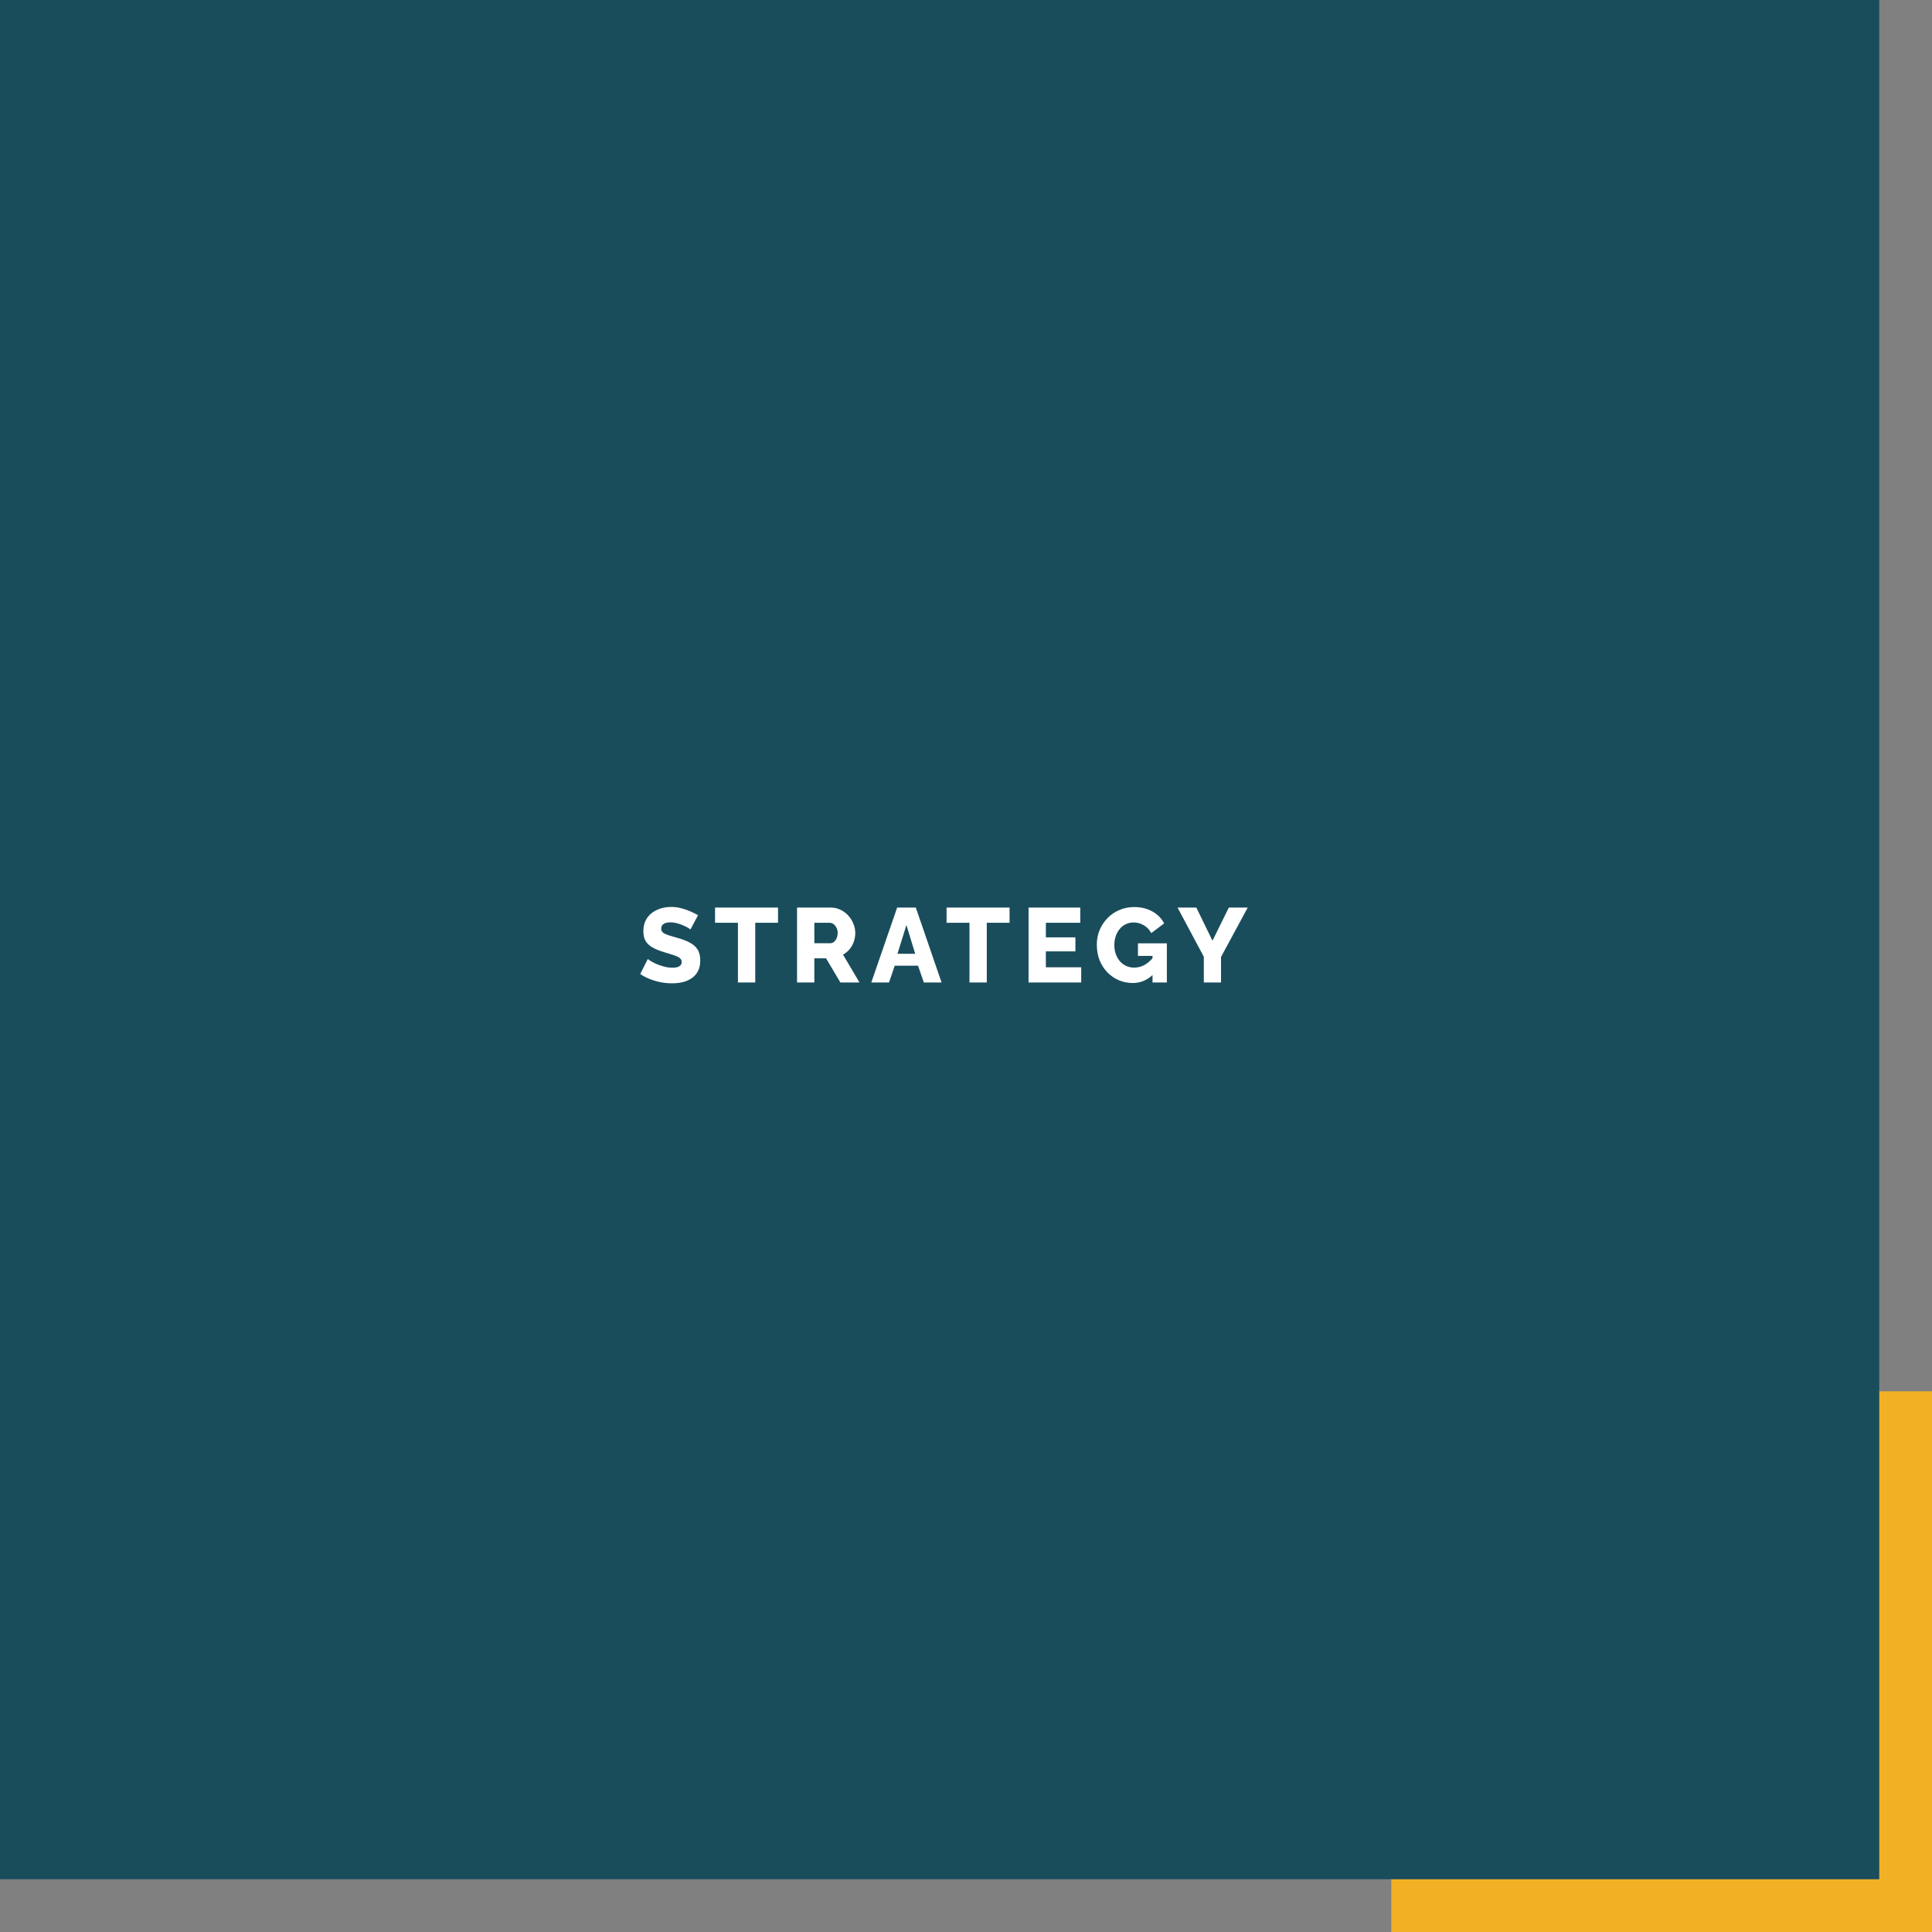
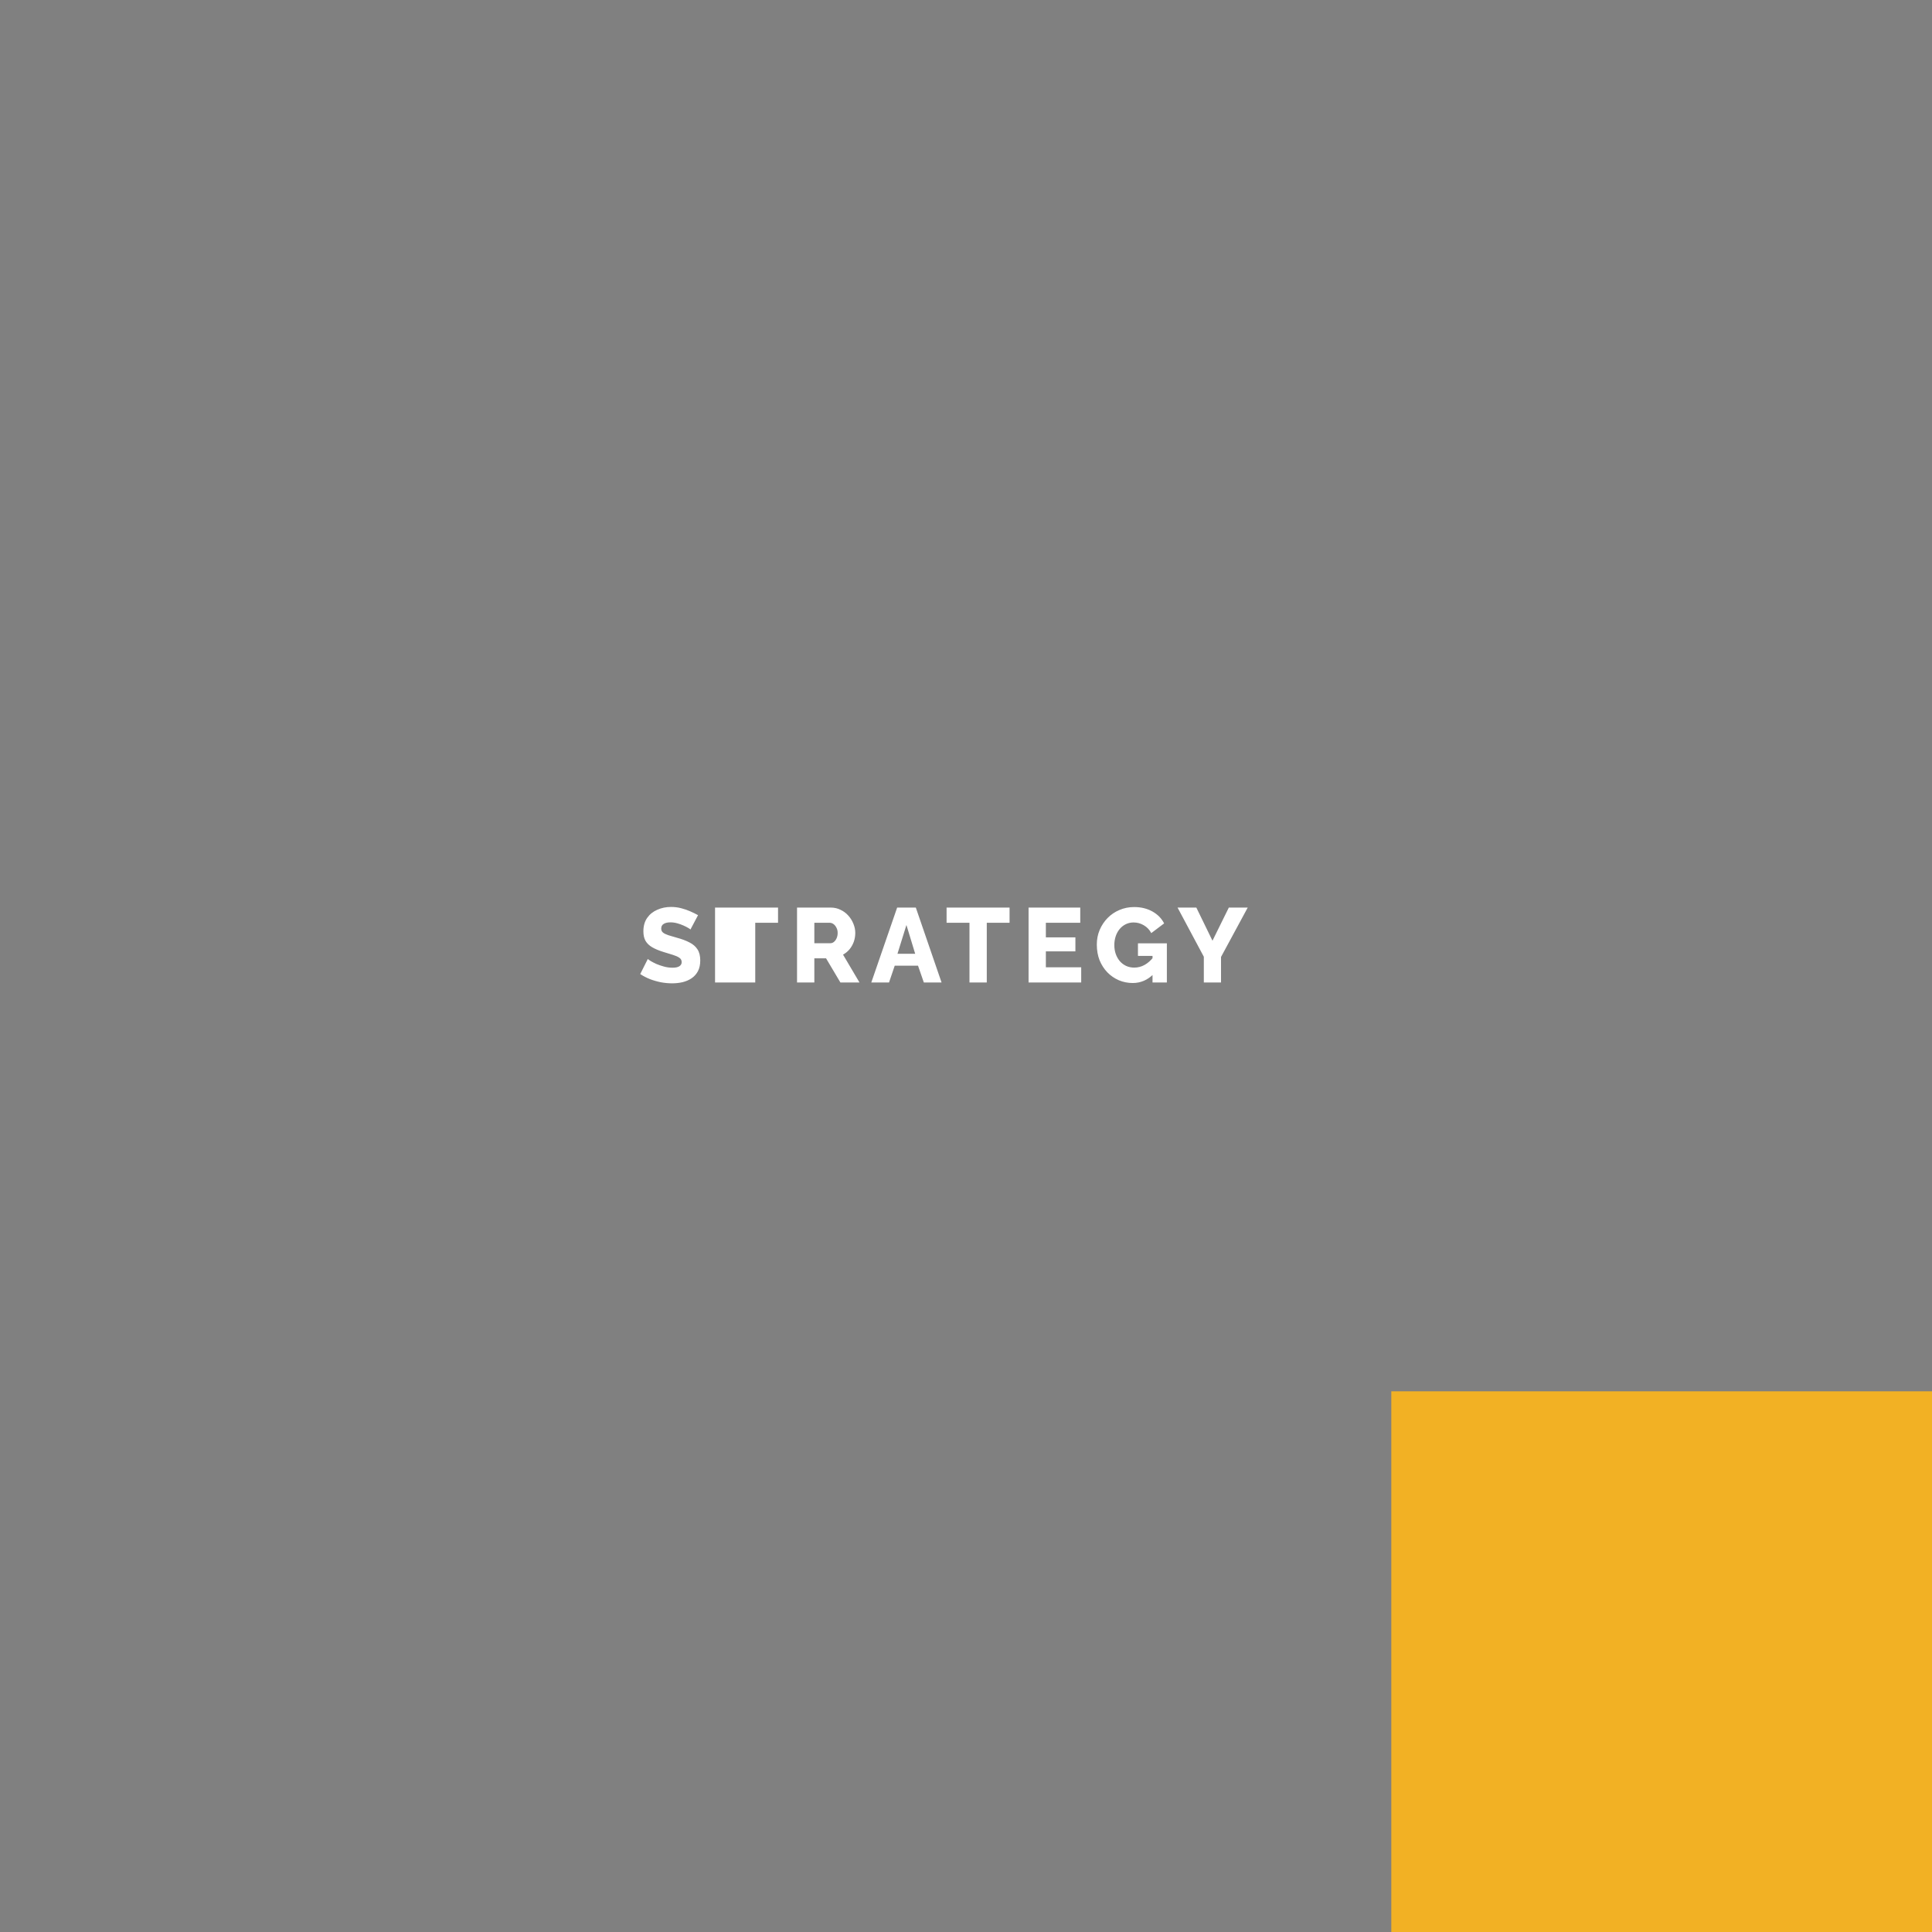
<svg xmlns="http://www.w3.org/2000/svg" width="293" height="293" viewBox="0 0 293 293" fill="none">
  <rect x="0" y="0" width="293" height="293" fill="#808080" stroke="none" />
  <rect x="211" y="211" width="82" height="82" fill="#F2B124" />
-   <rect width="285" height="285" fill="#194D5C" />
-   <path d="M104.71 140.968C104.678 140.915 104.566 140.835 104.374 140.728C104.182 140.611 103.942 140.488 103.654 140.36C103.366 140.232 103.052 140.12 102.71 140.024C102.369 139.928 102.028 139.88 101.686 139.88C101.238 139.88 100.892 139.96 100.646 140.12C100.401 140.269 100.278 140.504 100.278 140.824C100.278 141.08 100.369 141.283 100.55 141.432C100.742 141.581 101.014 141.715 101.366 141.832C101.718 141.939 102.15 142.067 102.662 142.216C103.388 142.408 104.017 142.643 104.55 142.92C105.084 143.187 105.489 143.533 105.766 143.96C106.054 144.387 106.198 144.952 106.198 145.656C106.198 146.296 106.081 146.84 105.846 147.288C105.612 147.725 105.292 148.083 104.886 148.36C104.492 148.627 104.038 148.824 103.526 148.952C103.014 149.069 102.486 149.128 101.942 149.128C101.388 149.128 100.817 149.075 100.23 148.968C99.654 148.851 99.1 148.691 98.566 148.488C98.033 148.275 97.542 148.019 97.094 147.72L98.246 145.432C98.289 145.485 98.428 145.587 98.662 145.736C98.897 145.875 99.185 146.024 99.526 146.184C99.878 146.333 100.268 146.467 100.694 146.584C101.121 146.701 101.553 146.76 101.99 146.76C102.46 146.76 102.806 146.685 103.03 146.536C103.265 146.387 103.382 146.179 103.382 145.912C103.382 145.624 103.26 145.4 103.014 145.24C102.78 145.08 102.454 144.936 102.038 144.808C101.633 144.68 101.164 144.536 100.63 144.376C99.937 144.163 99.361 143.923 98.902 143.656C98.454 143.389 98.118 143.064 97.894 142.68C97.681 142.296 97.574 141.816 97.574 141.24C97.574 140.44 97.761 139.768 98.134 139.224C98.518 138.669 99.03 138.253 99.67 137.976C100.31 137.688 101.009 137.544 101.766 137.544C102.3 137.544 102.812 137.608 103.302 137.736C103.804 137.864 104.268 138.024 104.694 138.216C105.132 138.408 105.521 138.6 105.862 138.792L104.71 140.968ZM117.994 139.944H114.538V149H111.914V139.944H108.442V137.64H117.994V139.944ZM120.876 149V137.64H125.996C126.529 137.64 127.02 137.752 127.468 137.976C127.926 138.189 128.321 138.483 128.652 138.856C128.982 139.219 129.238 139.629 129.42 140.088C129.612 140.547 129.708 141.011 129.708 141.48C129.708 141.949 129.633 142.397 129.484 142.824C129.334 143.24 129.121 143.619 128.844 143.96C128.566 144.291 128.236 144.563 127.852 144.776L130.348 149H127.452L125.276 145.336H123.5V149H120.876ZM123.5 143.048H125.9C126.113 143.048 126.3 142.984 126.46 142.856C126.63 142.717 126.769 142.531 126.876 142.296C126.982 142.061 127.036 141.789 127.036 141.48C127.036 141.171 126.972 140.904 126.844 140.68C126.726 140.445 126.577 140.264 126.396 140.136C126.214 140.008 126.022 139.944 125.82 139.944H123.5V143.048ZM136.058 137.64H138.89L142.794 149H140.106L139.226 146.456H135.69L134.826 149H132.138L136.058 137.64ZM138.794 144.648L137.466 140.28L136.106 144.648H138.794ZM153.107 139.944H149.651V149H147.027V139.944H143.555V137.64H153.107V139.944ZM163.972 146.696V149H155.988V137.64H163.828V139.944H158.612V142.152H163.092V144.28H158.612V146.696H163.972ZM171.795 149.08C171.048 149.08 170.344 148.941 169.683 148.664C169.021 148.376 168.44 147.976 167.939 147.464C167.437 146.941 167.043 146.328 166.755 145.624C166.477 144.909 166.339 144.115 166.339 143.24C166.339 142.451 166.483 141.715 166.771 141.032C167.059 140.349 167.459 139.747 167.971 139.224C168.483 138.701 169.08 138.296 169.763 138.008C170.456 137.709 171.203 137.56 172.003 137.56C173.048 137.56 173.971 137.784 174.771 138.232C175.571 138.68 176.163 139.283 176.547 140.04L174.595 141.512C174.339 141.011 173.965 140.616 173.475 140.328C172.995 140.04 172.472 139.896 171.907 139.896C171.48 139.896 171.085 139.987 170.723 140.168C170.371 140.339 170.061 140.584 169.795 140.904C169.539 141.213 169.341 141.576 169.203 141.992C169.064 142.408 168.995 142.856 168.995 143.336C168.995 143.827 169.069 144.28 169.219 144.696C169.368 145.112 169.576 145.475 169.843 145.784C170.109 146.083 170.424 146.317 170.787 146.488C171.16 146.659 171.571 146.744 172.019 146.744C172.563 146.744 173.08 146.611 173.571 146.344C174.072 146.067 174.531 145.661 174.947 145.128V147.72C174.04 148.627 172.989 149.08 171.795 149.08ZM174.787 144.968H172.579V143.064H176.963V149H174.787V144.968ZM181.432 137.64L183.88 142.664L186.36 137.64H189.224L185.176 145.128V149H182.568V145.096L178.584 137.64H181.432Z" fill="white" />
+   <path d="M104.71 140.968C104.678 140.915 104.566 140.835 104.374 140.728C104.182 140.611 103.942 140.488 103.654 140.36C103.366 140.232 103.052 140.12 102.71 140.024C102.369 139.928 102.028 139.88 101.686 139.88C101.238 139.88 100.892 139.96 100.646 140.12C100.401 140.269 100.278 140.504 100.278 140.824C100.278 141.08 100.369 141.283 100.55 141.432C100.742 141.581 101.014 141.715 101.366 141.832C101.718 141.939 102.15 142.067 102.662 142.216C103.388 142.408 104.017 142.643 104.55 142.92C105.084 143.187 105.489 143.533 105.766 143.96C106.054 144.387 106.198 144.952 106.198 145.656C106.198 146.296 106.081 146.84 105.846 147.288C105.612 147.725 105.292 148.083 104.886 148.36C104.492 148.627 104.038 148.824 103.526 148.952C103.014 149.069 102.486 149.128 101.942 149.128C101.388 149.128 100.817 149.075 100.23 148.968C99.654 148.851 99.1 148.691 98.566 148.488C98.033 148.275 97.542 148.019 97.094 147.72L98.246 145.432C98.289 145.485 98.428 145.587 98.662 145.736C98.897 145.875 99.185 146.024 99.526 146.184C99.878 146.333 100.268 146.467 100.694 146.584C101.121 146.701 101.553 146.76 101.99 146.76C102.46 146.76 102.806 146.685 103.03 146.536C103.265 146.387 103.382 146.179 103.382 145.912C103.382 145.624 103.26 145.4 103.014 145.24C102.78 145.08 102.454 144.936 102.038 144.808C101.633 144.68 101.164 144.536 100.63 144.376C99.937 144.163 99.361 143.923 98.902 143.656C98.454 143.389 98.118 143.064 97.894 142.68C97.681 142.296 97.574 141.816 97.574 141.24C97.574 140.44 97.761 139.768 98.134 139.224C98.518 138.669 99.03 138.253 99.67 137.976C100.31 137.688 101.009 137.544 101.766 137.544C102.3 137.544 102.812 137.608 103.302 137.736C103.804 137.864 104.268 138.024 104.694 138.216C105.132 138.408 105.521 138.6 105.862 138.792L104.71 140.968ZM117.994 139.944H114.538V149H111.914H108.442V137.64H117.994V139.944ZM120.876 149V137.64H125.996C126.529 137.64 127.02 137.752 127.468 137.976C127.926 138.189 128.321 138.483 128.652 138.856C128.982 139.219 129.238 139.629 129.42 140.088C129.612 140.547 129.708 141.011 129.708 141.48C129.708 141.949 129.633 142.397 129.484 142.824C129.334 143.24 129.121 143.619 128.844 143.96C128.566 144.291 128.236 144.563 127.852 144.776L130.348 149H127.452L125.276 145.336H123.5V149H120.876ZM123.5 143.048H125.9C126.113 143.048 126.3 142.984 126.46 142.856C126.63 142.717 126.769 142.531 126.876 142.296C126.982 142.061 127.036 141.789 127.036 141.48C127.036 141.171 126.972 140.904 126.844 140.68C126.726 140.445 126.577 140.264 126.396 140.136C126.214 140.008 126.022 139.944 125.82 139.944H123.5V143.048ZM136.058 137.64H138.89L142.794 149H140.106L139.226 146.456H135.69L134.826 149H132.138L136.058 137.64ZM138.794 144.648L137.466 140.28L136.106 144.648H138.794ZM153.107 139.944H149.651V149H147.027V139.944H143.555V137.64H153.107V139.944ZM163.972 146.696V149H155.988V137.64H163.828V139.944H158.612V142.152H163.092V144.28H158.612V146.696H163.972ZM171.795 149.08C171.048 149.08 170.344 148.941 169.683 148.664C169.021 148.376 168.44 147.976 167.939 147.464C167.437 146.941 167.043 146.328 166.755 145.624C166.477 144.909 166.339 144.115 166.339 143.24C166.339 142.451 166.483 141.715 166.771 141.032C167.059 140.349 167.459 139.747 167.971 139.224C168.483 138.701 169.08 138.296 169.763 138.008C170.456 137.709 171.203 137.56 172.003 137.56C173.048 137.56 173.971 137.784 174.771 138.232C175.571 138.68 176.163 139.283 176.547 140.04L174.595 141.512C174.339 141.011 173.965 140.616 173.475 140.328C172.995 140.04 172.472 139.896 171.907 139.896C171.48 139.896 171.085 139.987 170.723 140.168C170.371 140.339 170.061 140.584 169.795 140.904C169.539 141.213 169.341 141.576 169.203 141.992C169.064 142.408 168.995 142.856 168.995 143.336C168.995 143.827 169.069 144.28 169.219 144.696C169.368 145.112 169.576 145.475 169.843 145.784C170.109 146.083 170.424 146.317 170.787 146.488C171.16 146.659 171.571 146.744 172.019 146.744C172.563 146.744 173.08 146.611 173.571 146.344C174.072 146.067 174.531 145.661 174.947 145.128V147.72C174.04 148.627 172.989 149.08 171.795 149.08ZM174.787 144.968H172.579V143.064H176.963V149H174.787V144.968ZM181.432 137.64L183.88 142.664L186.36 137.64H189.224L185.176 145.128V149H182.568V145.096L178.584 137.64H181.432Z" fill="white" />
</svg>